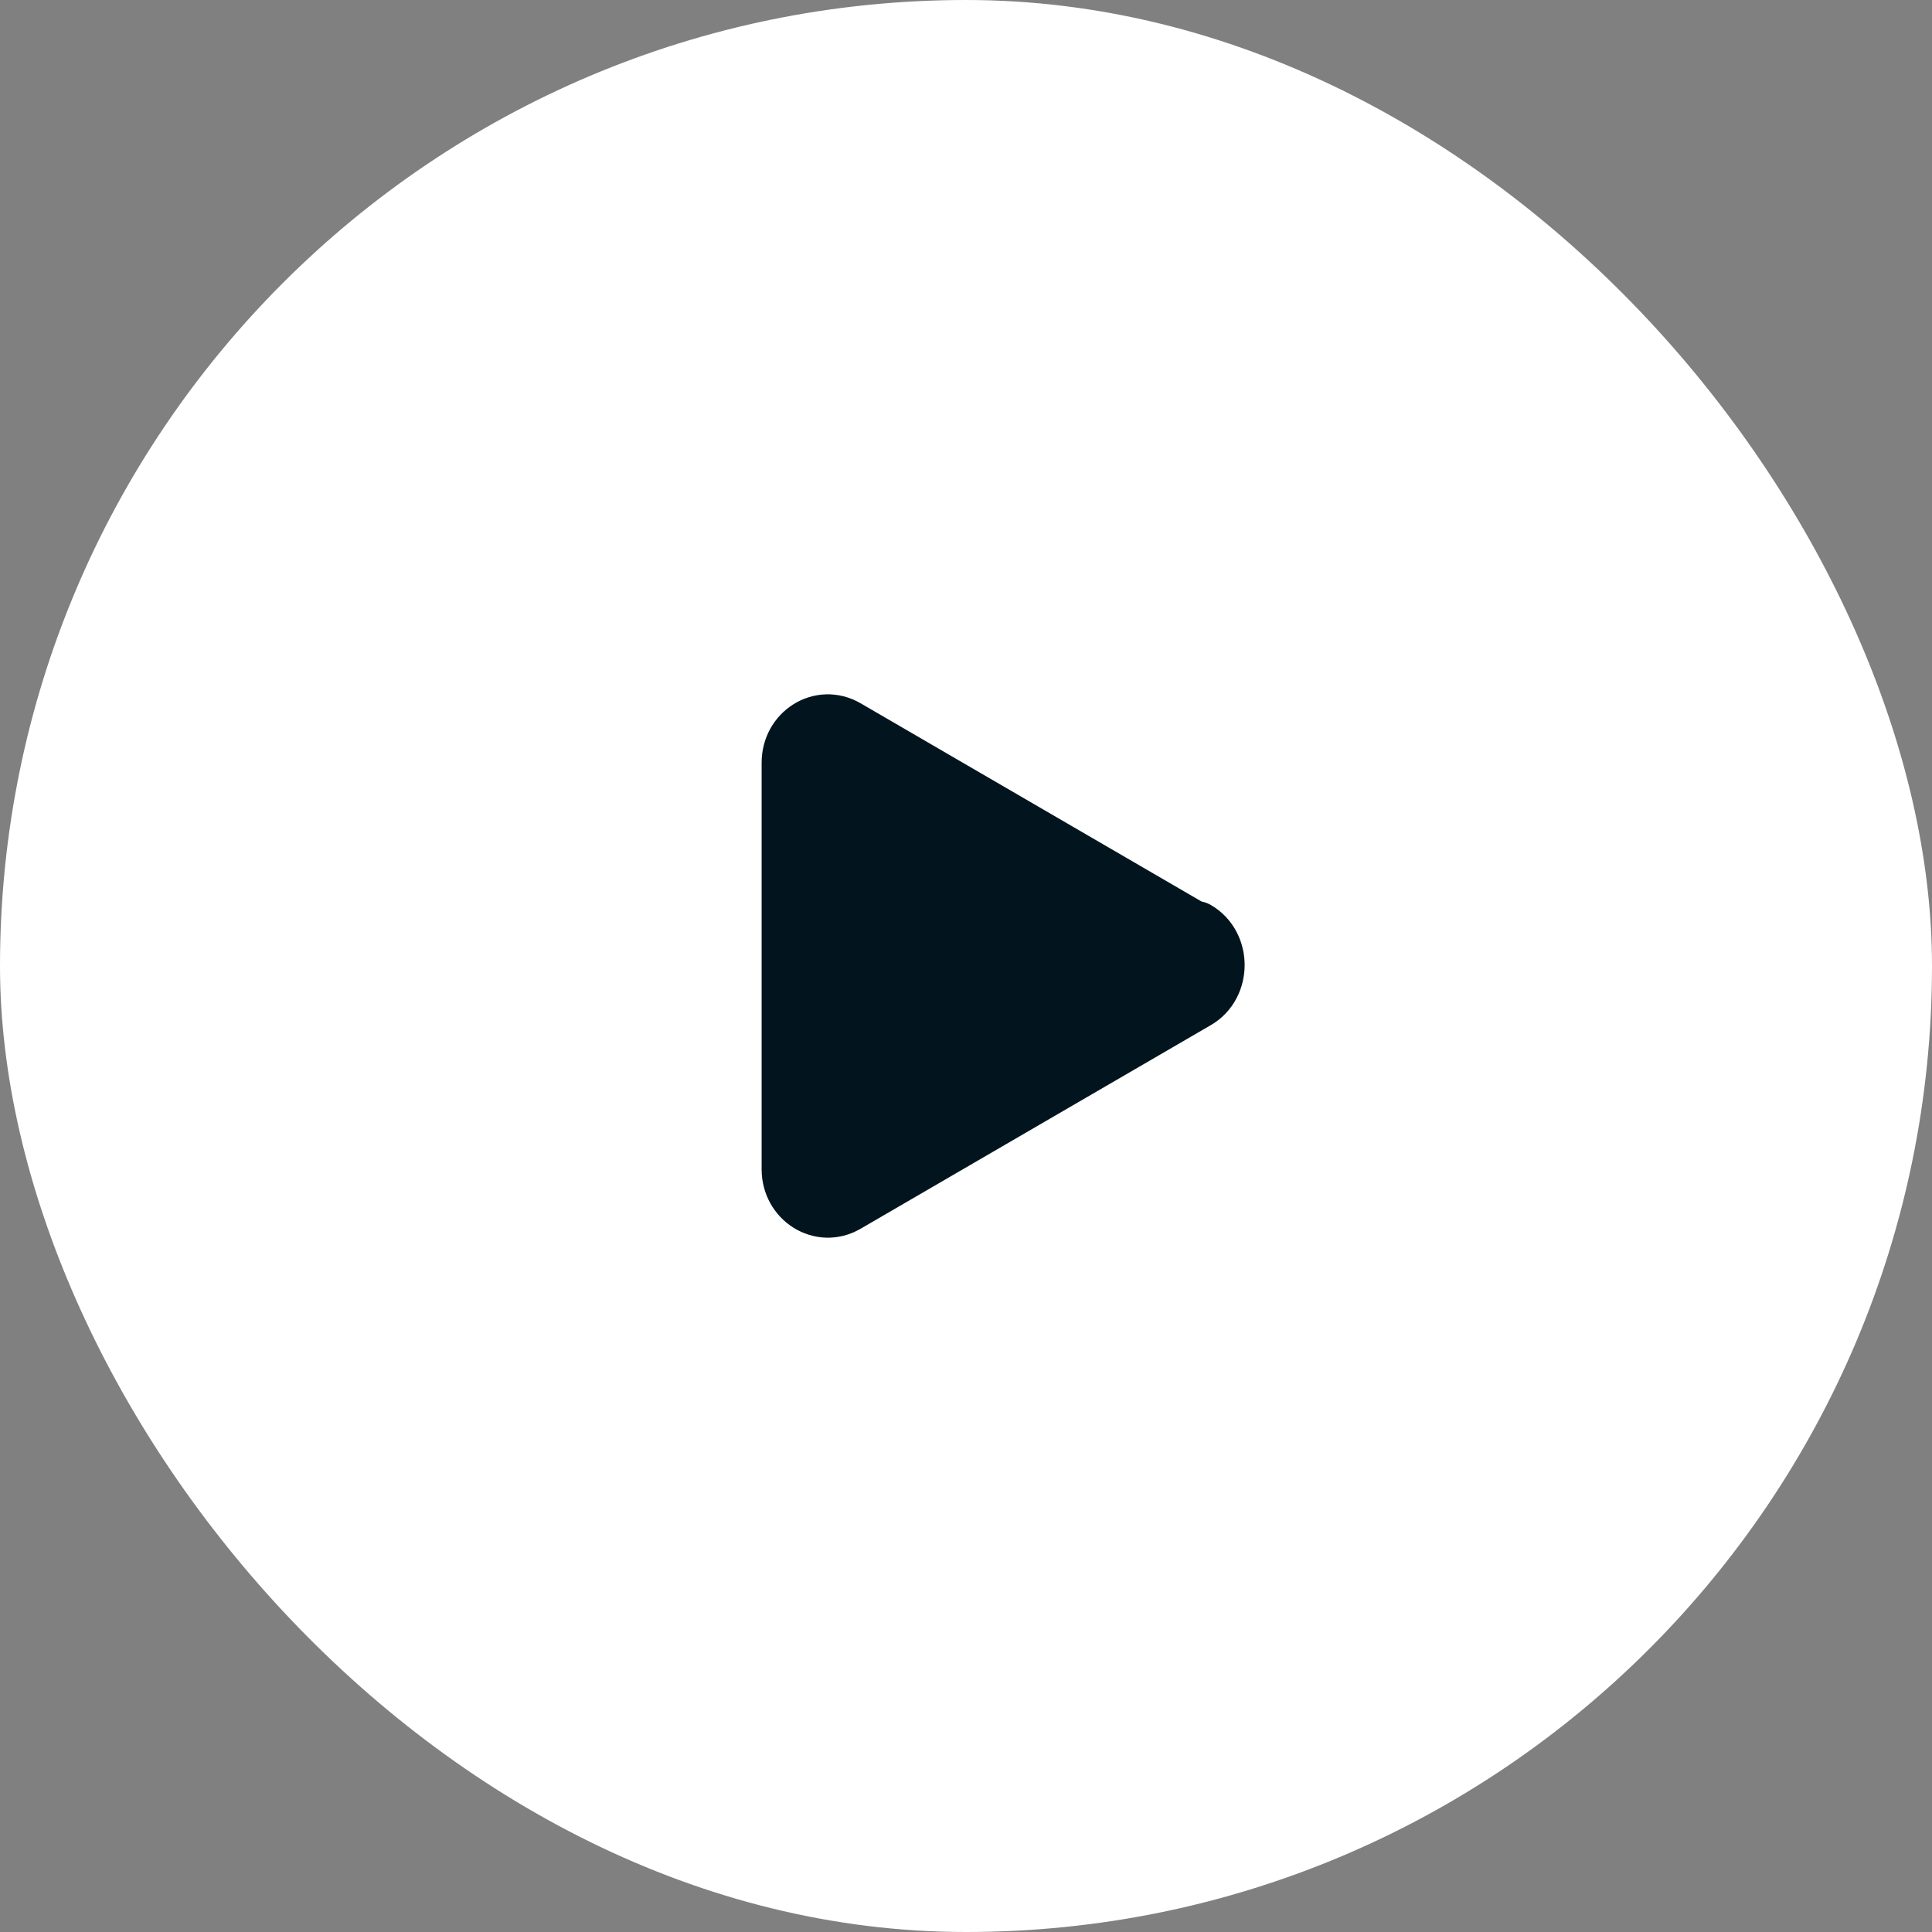
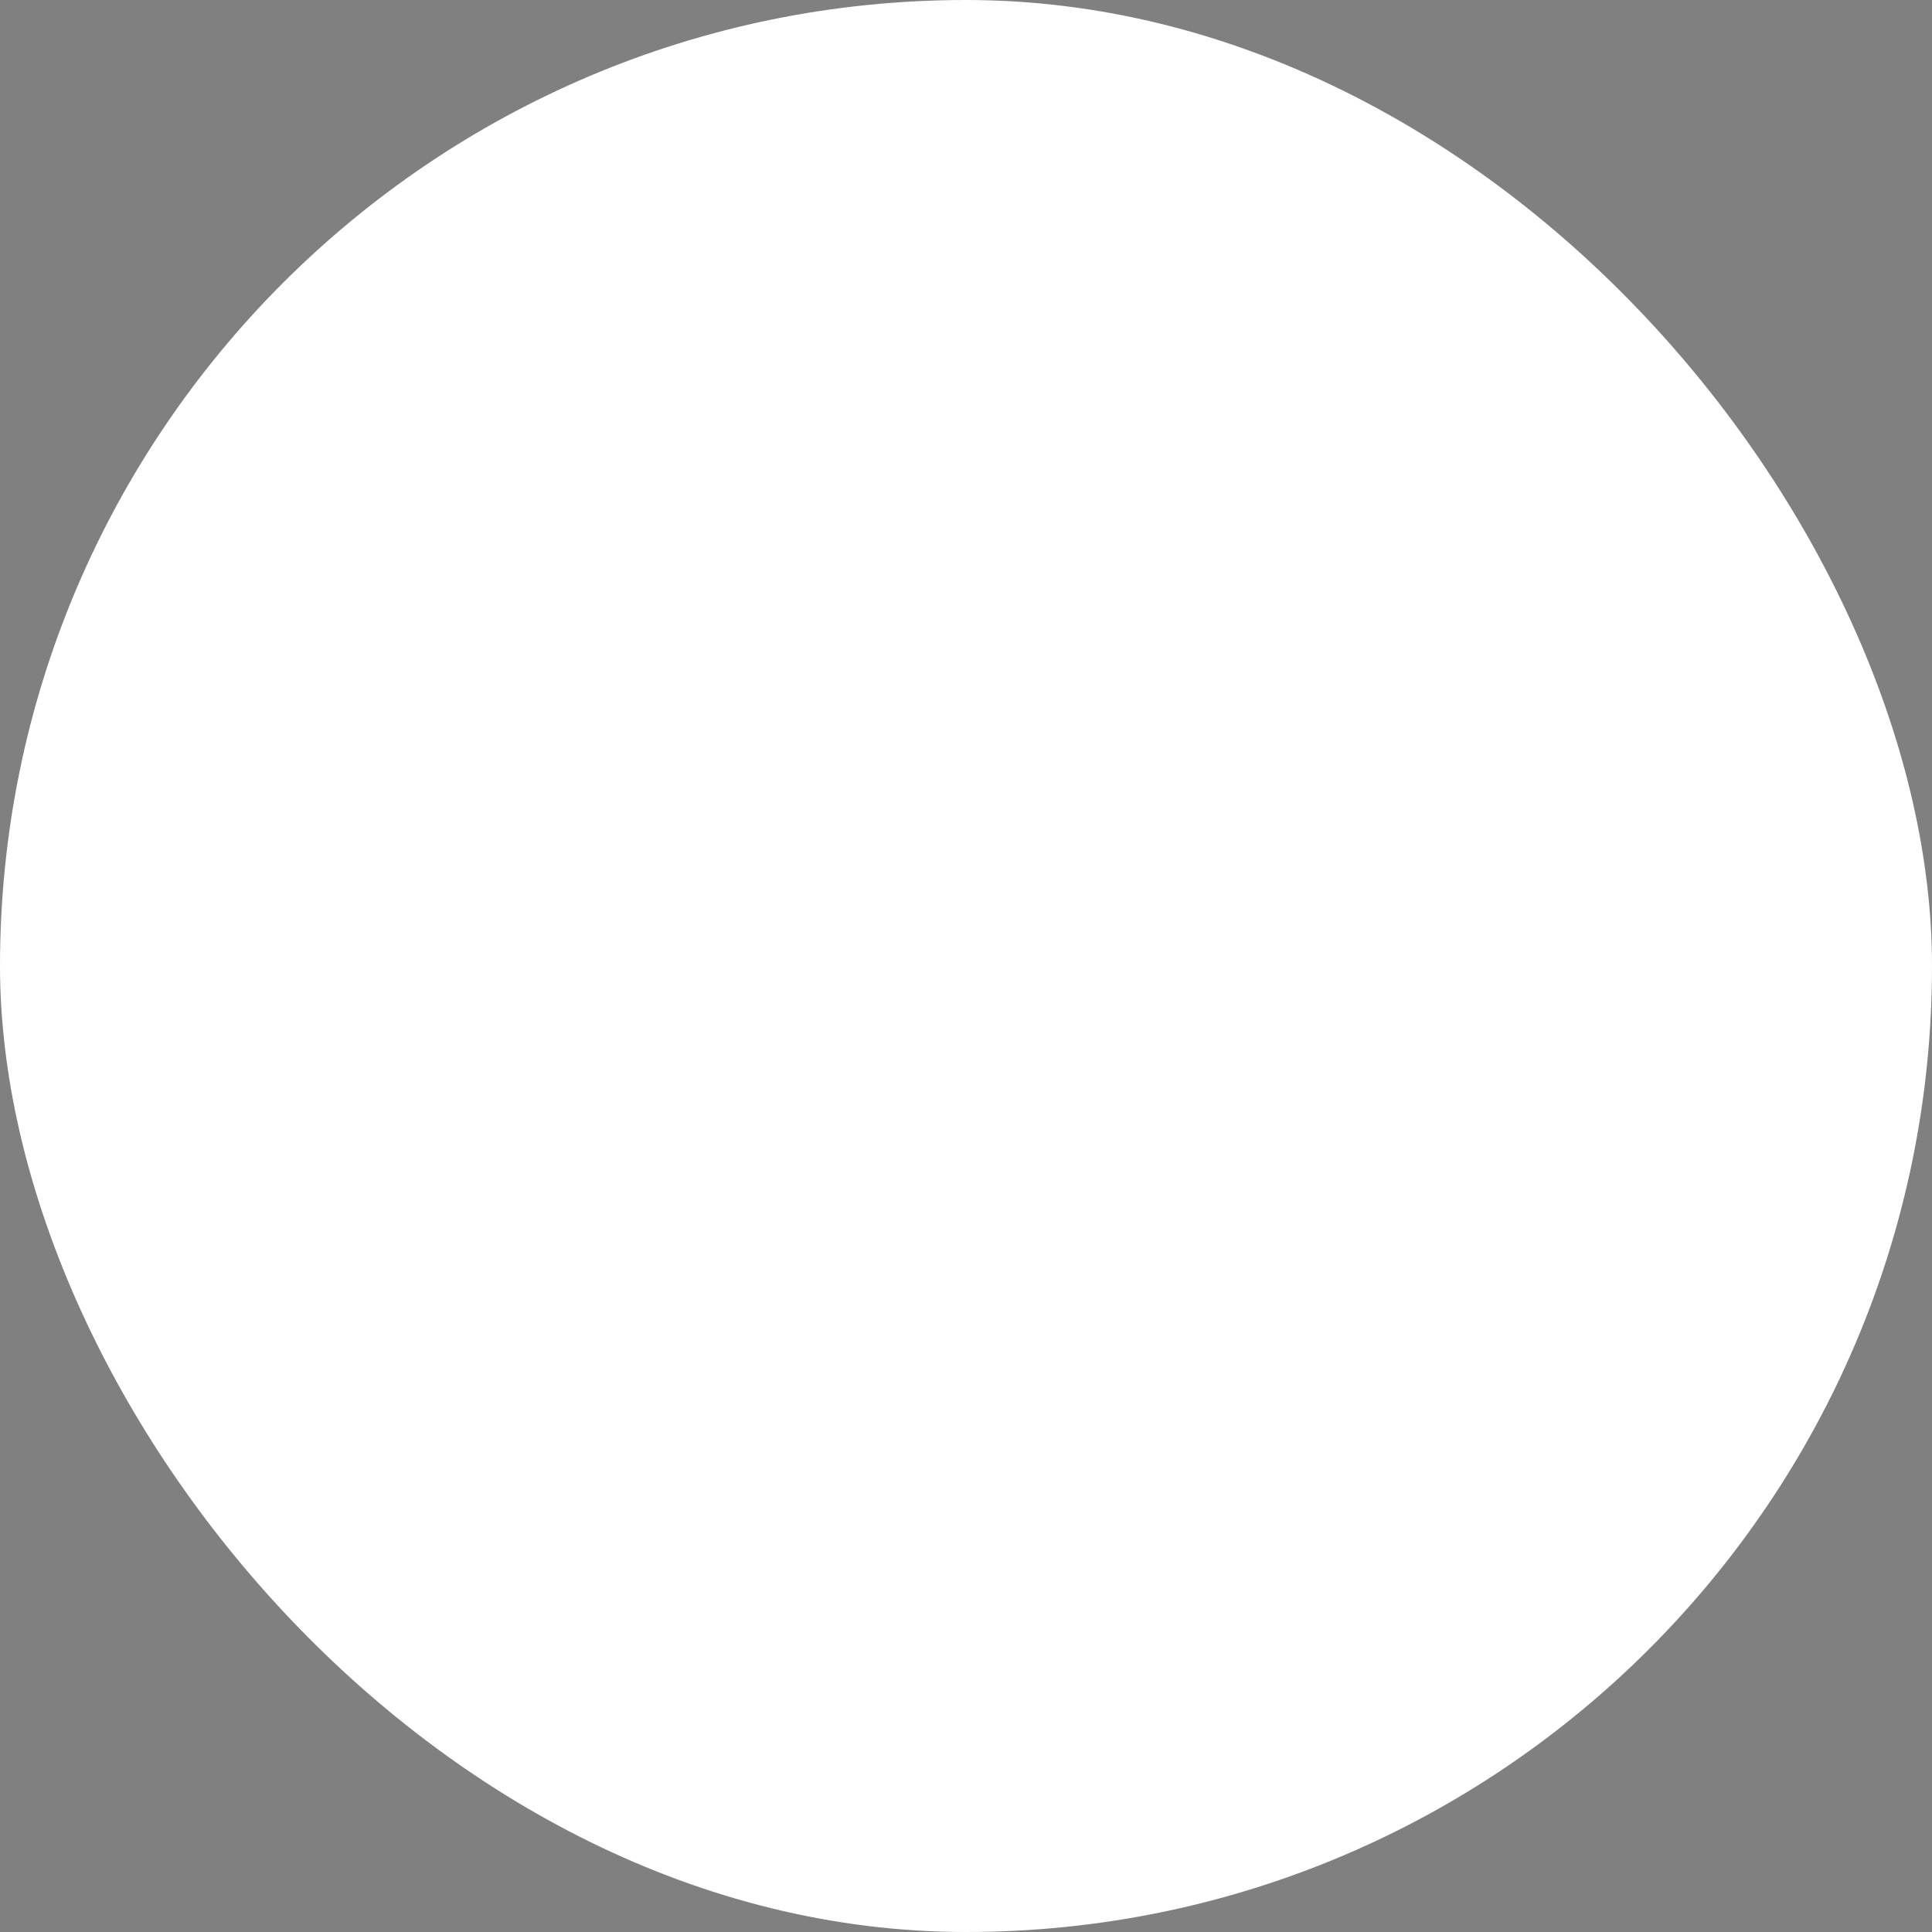
<svg xmlns="http://www.w3.org/2000/svg" width="64" height="64" fill="none">
  <rect width="100%" height="100%" fill="#808080" stroke="none" />
  <rect width="64" height="64" rx="32" fill="#fff" />
-   <path d="M39.613 30.91l-11.61-6.75c-.806-.466-1.773.143-1.773 1.106v13.468c0 .962.974 1.572 1.773 1.107l11.61-6.75c.823-.482.823-1.764 0-2.245v.064z" fill="#02151E" stroke="#02151E" stroke-width="2" stroke-linecap="round" stroke-linejoin="round" />
</svg>